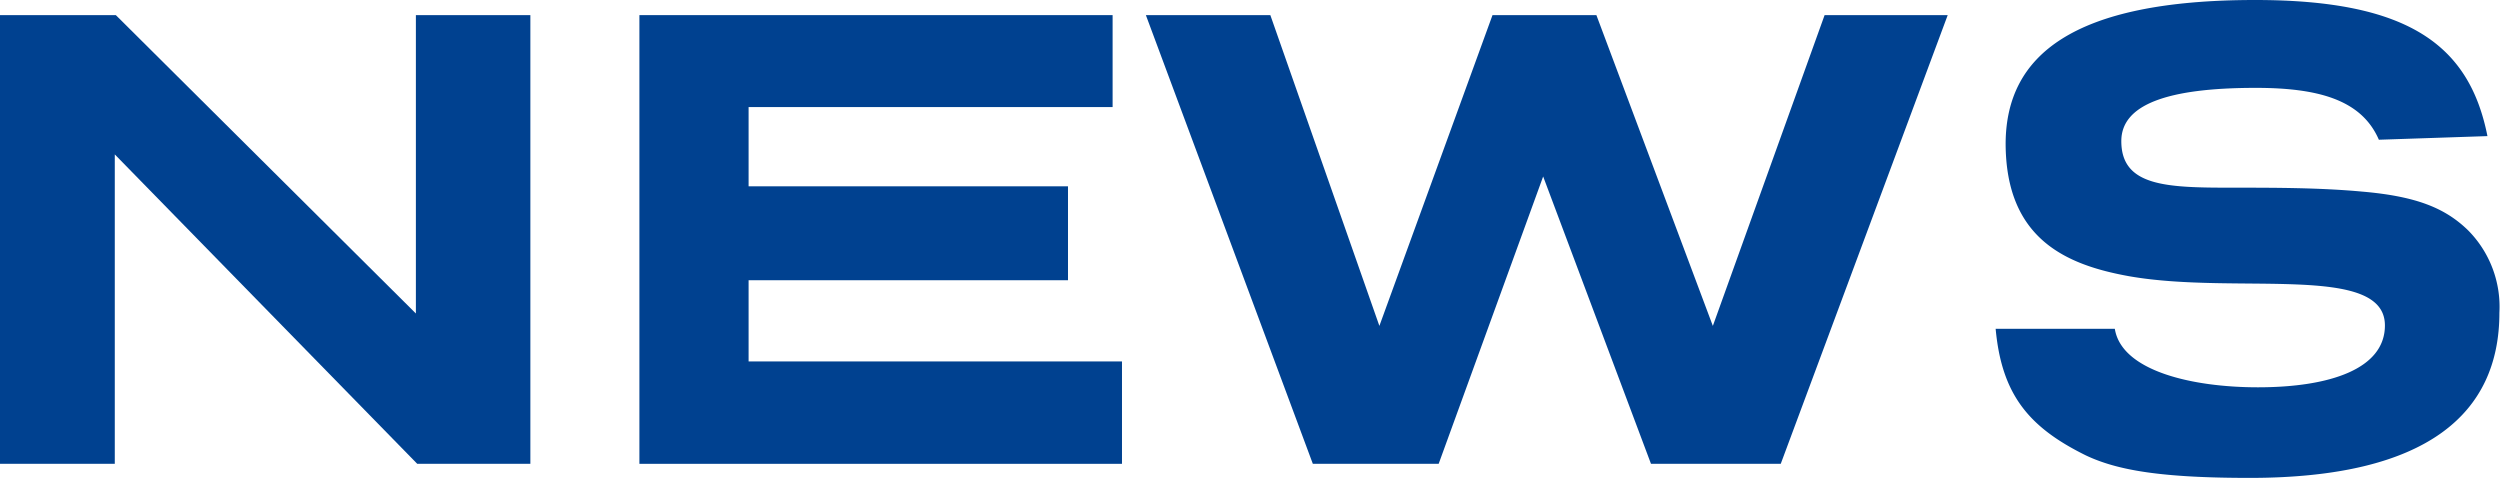
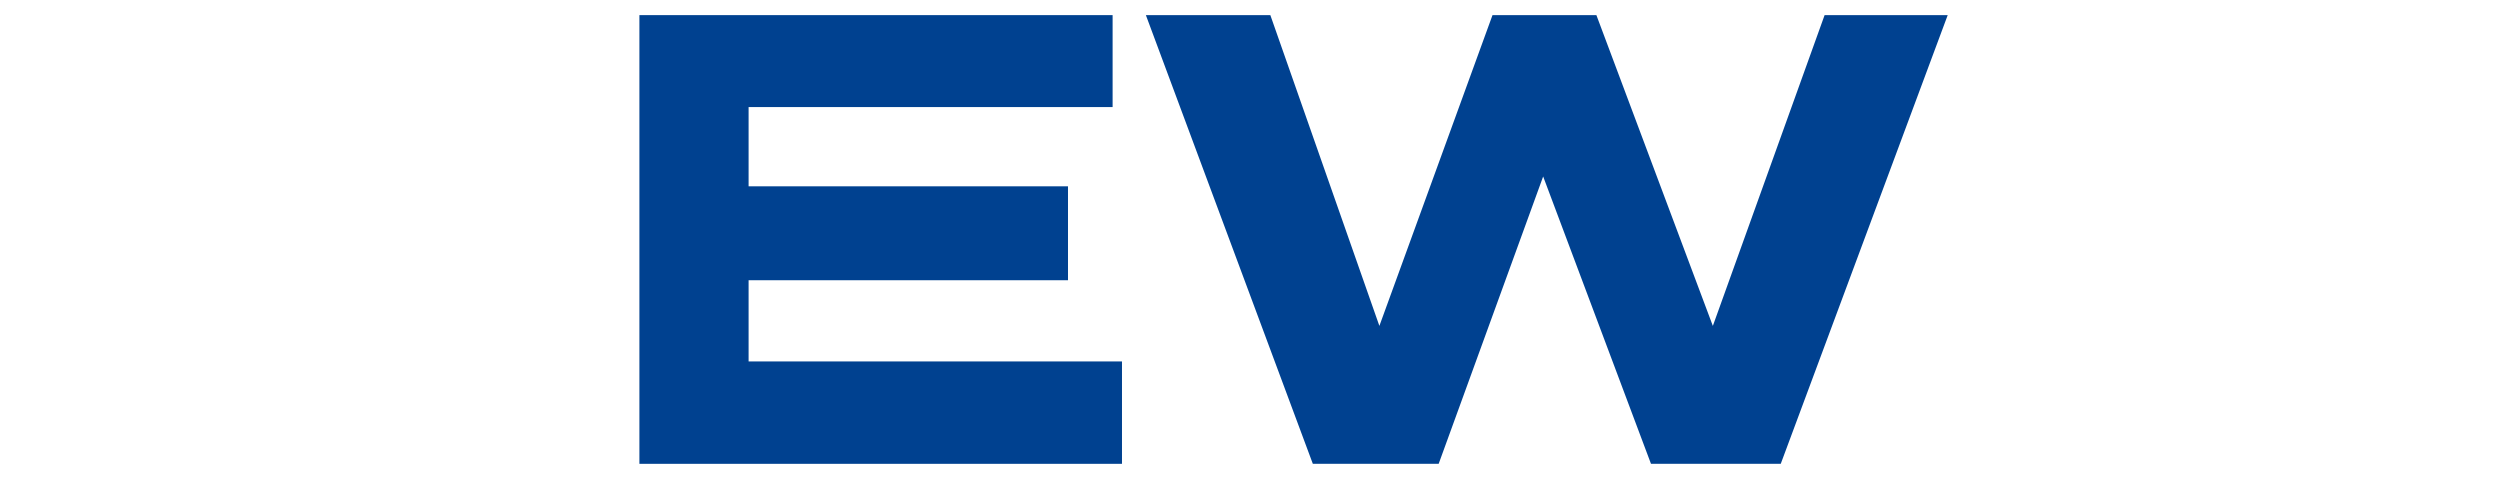
<svg xmlns="http://www.w3.org/2000/svg" viewBox="0 0 165.31 31.6">
  <defs>
    <style>.cls-1{fill:#004190;}</style>
  </defs>
  <g id="レイヤー_2" data-name="レイヤー 2">
    <g id="デザイン">
-       <path class="cls-1" d="M35.07,30.67H27.59l-20-20.46V30.67H0V1H7.66L27.5,20.73V1h7.57Z" />
      <path class="cls-1" d="M73.57,7.08H49.5v5.24H70.62v6.21H49.5V23.9H74.19v6.77H42.28V1H73.57Z" />
      <path class="cls-1" d="M117.75,30.67h-8.58l-7.13-19-6.91,19H86.81L75.77,1H84l7.21,20.55L98.69,1h6.87l7.7,20.55L120.65,1h8.14Z" />
-       <path class="cls-1" d="M157.3,9.24c-1.14-2.64-4-3.43-8.14-3.43-5.94,0-8.89,1.14-8.89,3.52,0,3,3,3.08,7.31,3.08,2.81,0,5.81,0,8.62.26,3.61.31,5.5,1.1,7,2.56a7.18,7.18,0,0,1,2.07,5.45c0,6.65-4.75,10.92-16.5,10.92-5.81,0-8.76-.49-10.87-1.5-3.74-1.85-5.54-4-5.94-8.36h7.88c.44,2.77,5.06,3.87,9.46,3.87,4.79,0,8.4-1.23,8.4-4.09,0-4.14-9.85-2-16.94-3.26-4.14-.75-8.14-2.46-8.14-8.8C132.66,3.7,137,0,149.12,0c10.16,0,14.17,3,15.36,9Z" />
    </g>
  </g>
</svg>